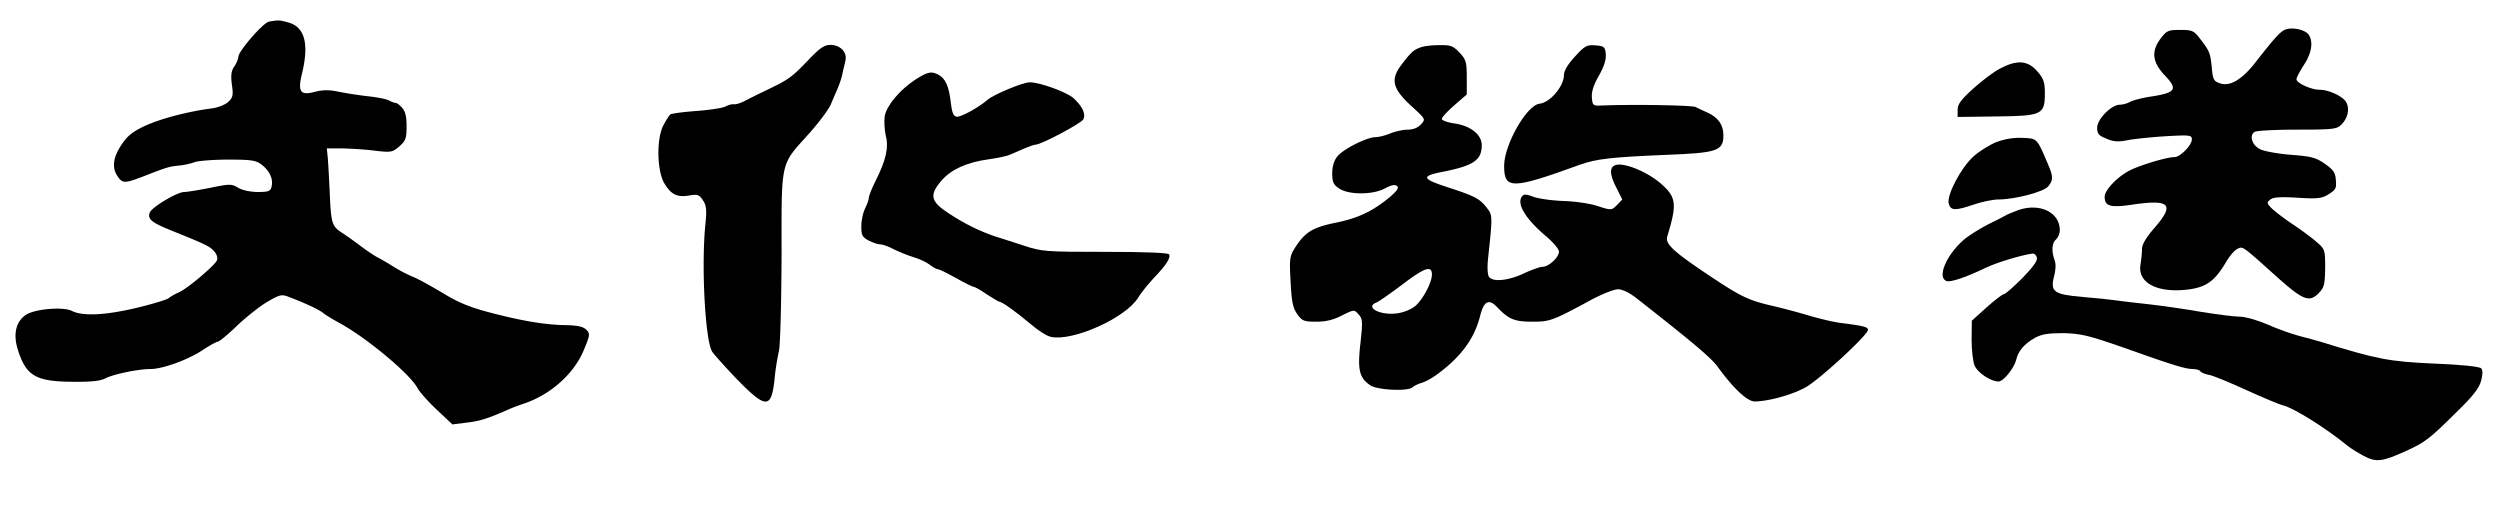
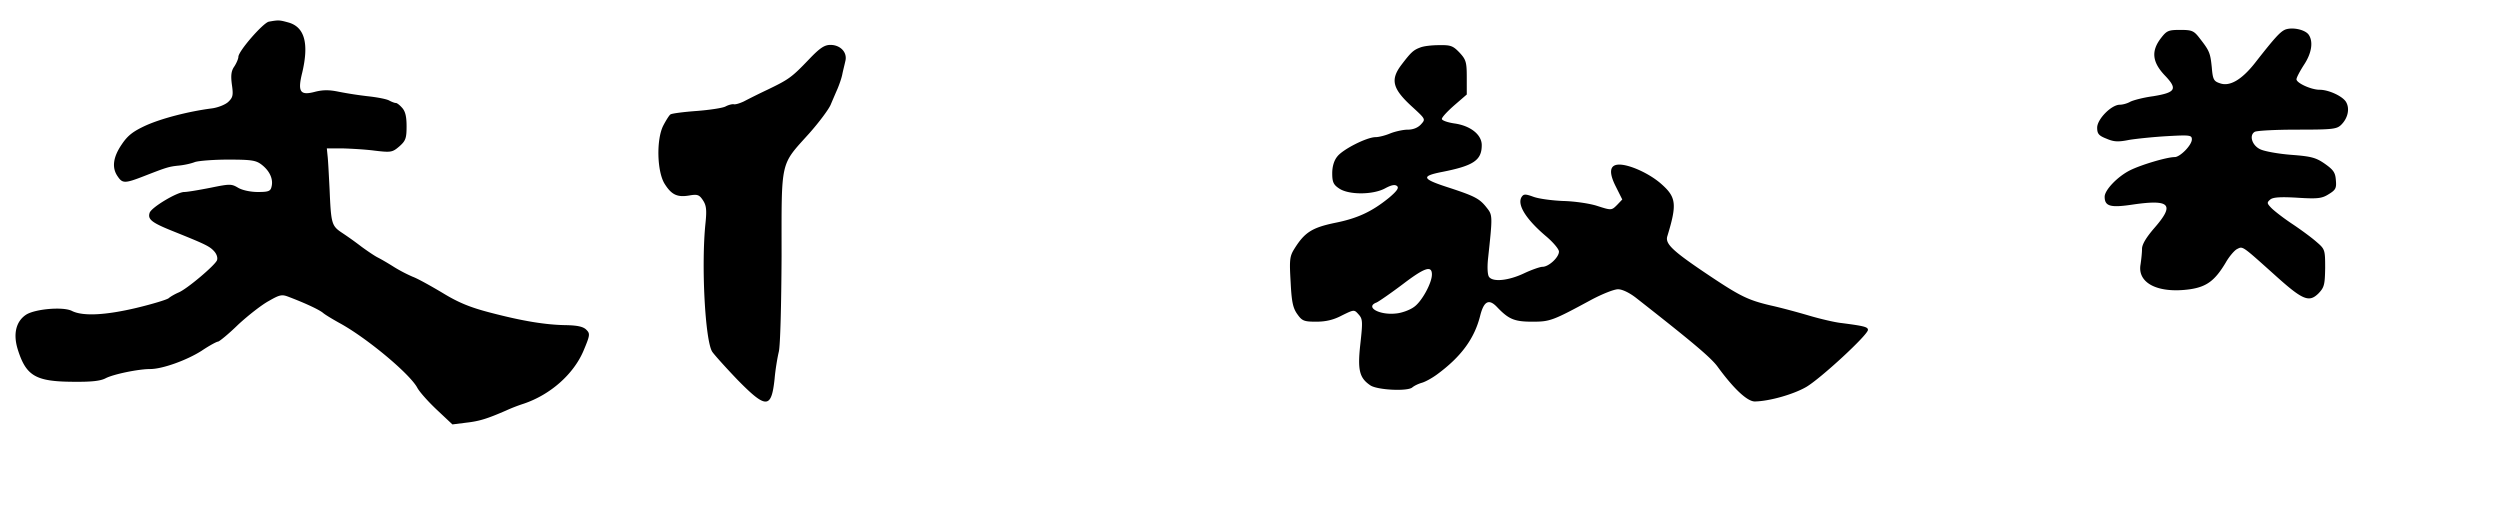
<svg xmlns="http://www.w3.org/2000/svg" width="300px" height="62px" viewBox="0 0 299 62">
  <path d="M31.754 2.602c-.688.152-3.649 3.53-3.649 4.222 0 .207-.207.715-.476 1.137-.39.539-.45 1.105-.3 2.21.179 1.259.12 1.528-.45 2.067-.36.328-1.254.688-2.031.778-2.723.359-5.891 1.168-7.836 2.035-1.555.719-2.18 1.199-2.899 2.273-1.047 1.528-1.226 2.813-.48 3.86.57.84.867.84 3.172-.059 2.691-1.047 2.96-1.137 4.183-1.258.598-.058 1.438-.238 1.887-.418.418-.148 2.242-.297 4.004-.297 2.84 0 3.351.09 4.039.625.957.75 1.402 1.739 1.164 2.637-.117.535-.387.625-1.645.625-.867 0-1.851-.207-2.363-.508-.804-.476-.984-.476-3.316 0-1.375.27-2.781.508-3.14.508-.868 0-3.919 1.828-4.157 2.484-.27.809.238 1.2 2.93 2.274 3.797 1.527 4.277 1.765 4.816 2.367.297.328.445.777.328 1.074-.238.598-3.59 3.442-4.605 3.86-.418.18-.957.48-1.196.691-.238.18-2.004.715-3.886 1.164-3.68.871-6.399 1.02-7.715.36-1.047-.54-4.426-.239-5.5.449-1.227.808-1.586 2.336-.988 4.218.988 3.114 2.12 3.801 6.546 3.833 2.243.027 3.352-.09 3.977-.418.898-.48 3.918-1.11 5.352-1.11 1.468 0 4.367-1.047 6.16-2.183.93-.63 1.824-1.106 1.972-1.106.153 0 1.258-.898 2.422-2.035 1.2-1.11 2.844-2.395 3.68-2.844 1.344-.777 1.586-.808 2.422-.48 2.12.808 3.676 1.558 4.097 1.918.239.207 1.133.746 1.942 1.195 3.258 1.766 8.46 6.105 9.36 7.781.269.508 1.343 1.703 2.362 2.66l1.852 1.739 1.676-.211c1.586-.18 2.512-.477 4.785-1.465a20 20 0 0 1 2.09-.809c3.2-1.078 5.98-3.53 7.176-6.343.808-1.914.808-2.067.332-2.543-.36-.36-1.047-.508-2.364-.54-2.48-.03-5.234-.48-9.12-1.496-2.423-.628-3.825-1.195-5.739-2.363-1.406-.84-3.02-1.738-3.59-1.945a18 18 0 0 1-2.242-1.168c-.656-.418-1.523-.926-1.941-1.137-.422-.21-1.29-.808-1.946-1.285a42 42 0 0 0-2.3-1.648c-1.317-.868-1.376-1.075-1.555-5.235-.09-1.738-.18-3.562-.242-4.039l-.09-.898h1.797c.984.027 2.75.117 3.914.27 2.004.238 2.156.206 2.992-.509.746-.66.867-.96.867-2.394 0-1.2-.148-1.828-.57-2.274-.297-.332-.625-.57-.746-.539-.09 0-.45-.12-.778-.3s-1.465-.391-2.543-.508a47 47 0 0 1-3.496-.54c-1.136-.238-1.883-.238-2.84 0-1.796.481-2.125.032-1.554-2.273.836-3.531.297-5.508-1.676-6.047-1.078-.296-1.168-.296-2.332-.09M273.703 3.563c-.598.269-1.254.984-3.617 4.007-1.582 2.004-3.02 2.844-4.184 2.426-.75-.242-.867-.45-.988-1.918-.18-1.734-.27-1.973-1.465-3.5-.687-.898-.926-.988-2.332-.988s-1.613.09-2.305.988c-1.195 1.555-1.042 2.871.45 4.457 1.586 1.649 1.347 2.067-1.403 2.516-1.136.148-2.363.476-2.722.656-.36.211-.926.36-1.254.36-1.02 0-2.723 1.738-2.723 2.753 0 .72.18.957 1.106 1.317.898.39 1.406.418 2.75.148.93-.148 2.992-.36 4.605-.45 2.66-.148 2.902-.116 2.902.392 0 .687-1.406 2.125-2.066 2.125-.926 0-4.035.925-5.352 1.585-1.492.747-3.046 2.364-3.046 3.172 0 1.168.714 1.348 3.468.926 4.395-.625 4.961 0 2.508 2.813-.984 1.14-1.492 1.976-1.492 2.515 0 .45-.09 1.285-.18 1.887-.39 2.242 2.121 3.5 5.95 2.96 2.003-.3 2.988-1.046 4.277-3.202.387-.688 1.015-1.434 1.344-1.613.718-.36.539-.48 4.515 3.082 3.38 3.05 4.125 3.351 5.262 2.242.687-.719.777-1.016.809-3.051 0-2.215-.032-2.273-1.047-3.145-.57-.507-1.914-1.496-2.993-2.21-1.074-.72-2.18-1.586-2.48-1.918-.477-.508-.477-.598-.059-.957.329-.27 1.227-.329 3.258-.208 2.422.149 2.93.09 3.738-.421.836-.508.958-.72.868-1.676-.059-.926-.301-1.254-1.317-1.973-1.074-.75-1.644-.898-4.035-1.078-1.555-.121-3.2-.418-3.707-.66-.988-.445-1.379-1.672-.687-2.094.207-.148 2.511-.27 5.109-.27 4.277 0 4.754-.058 5.293-.597.777-.777 1.02-1.883.598-2.664-.356-.715-2.09-1.524-3.2-1.524-1.015 0-2.78-.808-2.78-1.257 0-.211.421-.989.898-1.735.957-1.437 1.136-2.843.539-3.652-.48-.598-1.973-.899-2.813-.566M96.578 7.121c-2.062 2.156-2.394 2.395-4.933 3.621a87 87 0 0 0-2.903 1.438c-.449.207-.984.386-1.195.328-.207-.031-.656.09-.988.27-.329.179-1.883.417-3.465.538-1.586.118-2.992.297-3.14.418-.15.09-.54.72-.868 1.348-.836 1.676-.746 5.445.148 6.941.836 1.348 1.528 1.676 2.961 1.438 1.016-.18 1.227-.09 1.676.598.387.597.445 1.136.297 2.632-.54 4.997-.059 14.243.809 15.532.27.386 1.613 1.882 3.02 3.351 3.437 3.5 4.066 3.5 4.452-.09.09-1.078.332-2.547.512-3.293.176-.777.297-5.535.328-11.46 0-11.7-.21-10.801 3.316-14.723 1.168-1.317 2.332-2.871 2.575-3.442.238-.566.625-1.464.836-1.945.21-.508.476-1.254.566-1.734.09-.45.27-1.137.36-1.555.269-1.047-.598-1.945-1.794-1.945-.718 0-1.285.386-2.57 1.734M169.89 5.715c-.804.3-1.105.598-2.242 2.094-1.343 1.796-1.046 2.875 1.407 5.09 1.523 1.406 1.523 1.406.957 2.03-.36.391-.926.63-1.586.63-.54 0-1.492.21-2.094.449-.566.242-1.375.449-1.762.449-1.047 0-3.949 1.465-4.605 2.336-.387.477-.598 1.195-.598 2.004 0 1.047.149 1.375.836 1.824 1.137.777 4.067.777 5.531-.031.778-.418 1.2-.477 1.438-.238.207.21-.063.597-.988 1.378-2.063 1.676-3.797 2.48-6.52 3.02-2.719.57-3.617 1.137-4.844 3.113-.566.899-.597 1.348-.445 3.98.117 2.364.27 3.11.805 3.86.57.809.808.899 2.273.899 1.137 0 2.063-.211 3.078-.75 1.469-.72 1.469-.72 2.004-.118.48.536.508.836.211 3.5-.36 3.2-.121 4.13 1.227 5.028.867.539 4.394.718 4.992.238.238-.21.746-.45 1.168-.57.418-.117 1.222-.567 1.793-.985 2.898-2.125 4.515-4.308 5.203-7.093.445-1.735 1.047-2.036 2.031-.989 1.375 1.438 2.063 1.739 4.188 1.739 2.152 0 2.422-.09 7.175-2.664 1.254-.66 2.66-1.227 3.141-1.227.508 0 1.375.418 2.18 1.047 6.758 5.297 8.972 7.152 9.777 8.258 1.945 2.664 3.559 4.16 4.457 4.16 1.734-.031 4.606-.84 6.16-1.735 1.703-.988 7.414-6.254 7.414-6.855 0-.356-.48-.477-3.289-.836-.746-.09-2.422-.48-3.738-.867-1.316-.39-3.406-.957-4.633-1.227-2.664-.629-3.617-1.078-7.207-3.472-4.574-3.051-5.5-3.918-5.203-4.848 1.168-3.828 1.078-4.668-.719-6.254-1.375-1.227-3.765-2.332-5.05-2.332-1.168 0-1.286.926-.418 2.633l.777 1.555-.629.66c-.656.656-.688.656-2.363.117-.895-.297-2.75-.567-4.125-.598-1.348-.058-2.93-.27-3.559-.508-.988-.359-1.164-.328-1.406.032-.567.925.539 2.691 2.992 4.757.805.688 1.492 1.497 1.492 1.793 0 .688-1.222 1.825-1.972 1.825-.297 0-1.317.359-2.211.78-1.883.895-3.77 1.075-4.215.419-.18-.27-.211-1.168-.121-2.094.566-5.238.566-5.297-.149-6.195-.84-1.078-1.406-1.375-4.398-2.363-3.375-1.079-3.555-1.407-1.043-1.915 3.855-.75 4.844-1.406 4.844-3.234 0-1.254-1.348-2.332-3.29-2.602-.808-.12-1.496-.359-1.496-.539 0-.21.688-.93 1.497-1.644l1.492-1.29V9.306c0-1.856-.09-2.153-.867-2.992-.778-.81-1.047-.926-2.48-.895-.868 0-1.884.117-2.274.297m1.438 27.23c0 1.016-1.226 3.262-2.152 3.89-.48.36-1.465.72-2.125.778-2.031.239-3.797-.777-2.363-1.316.269-.121 1.707-1.11 3.171-2.215 2.602-1.977 3.47-2.273 3.47-1.137m0 0" style="stroke:none;fill-rule:nonzero;fill:#000;fill-opacity:1" />
-   <path d="M188.488 6.793c-.836.898-1.312 1.707-1.312 2.184 0 1.375-1.645 3.32-2.934 3.472-1.523.149-4.246 4.906-4.246 7.45 0 2.843.899 2.843 9.063-.122 1.972-.715 3.855-.925 10.406-1.195 6.156-.238 6.844-.48 6.844-2.363 0-1.258-.657-2.157-1.942-2.723-.48-.21-1.137-.508-1.406-.66-.418-.207-7.535-.328-11.152-.18-1.137.063-1.196.031-1.286-.926-.058-.687.18-1.496.836-2.632.63-1.11.899-1.977.836-2.606-.086-.867-.175-.957-1.222-1.047s-1.286.032-2.485 1.348M239.5 8.23c-.75.387-2.184 1.465-3.2 2.391-1.464 1.316-1.886 1.887-1.886 2.547v.867l4.606-.062c5.53-.059 5.863-.207 5.863-2.782 0-1.347-.153-1.765-.93-2.664-1.137-1.285-2.422-1.375-4.453-.297M109.402 9.516c-1.851 1.195-3.496 3.113-3.734 4.398-.09.57-.031 1.645.117 2.336.39 1.465.031 2.992-1.254 5.535-.418.836-.777 1.735-.777 1.973 0 .21-.211.808-.45 1.258-.238.48-.449 1.437-.449 2.125 0 1.105.122 1.316.899 1.734.476.238 1.074.45 1.375.45.27 0 .984.238 1.586.57.597.296 1.672.746 2.39.957.72.207 1.614.628 1.973.925.39.301.836.54.988.54.18 0 1.137.48 2.153 1.046 1.015.57 1.972 1.047 2.094 1.047.148 0 .867.39 1.582.899.75.48 1.437.898 1.527.898.328 0 2.062 1.258 3.766 2.691.867.75 1.945 1.438 2.421 1.528 2.633.57 8.97-2.274 10.465-4.7.328-.566 1.168-1.585 1.824-2.304 1.586-1.645 2.125-2.512 1.883-2.902-.117-.18-2.781-.297-7.652-.297-7.207 0-7.594-.032-9.777-.75-1.258-.418-2.782-.895-3.348-1.075-1.824-.601-3.68-1.496-5.594-2.753-2.273-1.47-2.422-2.247-.926-3.98 1.164-1.349 3.051-2.185 5.621-2.544 1.075-.148 2.211-.39 2.543-.539.329-.121 1.106-.48 1.73-.75.63-.266 1.259-.477 1.407-.477.66 0 5.442-2.543 5.711-3.023.328-.656-.09-1.555-1.195-2.574-.836-.715-4.008-1.883-5.23-1.883-.81 0-4.278 1.438-5.055 2.094-1.106.957-3.258 2.125-3.707 2.035-.418-.059-.57-.48-.72-1.734-.21-1.887-.628-2.844-1.464-3.293s-1.254-.391-2.723.539M239.05 17.055c-.808.332-2.062 1.11-2.722 1.707-1.523 1.375-3.226 4.636-2.988 5.656.238.867.746.898 3.05.117.958-.328 2.27-.598 2.9-.598 1.972 0 5.413-.898 5.98-1.554.628-.75.628-1.2.03-2.574-1.374-3.262-1.316-3.204-3.109-3.262-1.078-.059-2.183.148-3.14.508M241.742 25.195c-.48.18-1.105.418-1.347.54-.239.148-1.286.687-2.333 1.195-1.046.539-2.39 1.379-2.957 1.886-2.066 1.825-3.171 4.457-2.035 4.907.508.18 2.364-.45 4.785-1.618 1.317-.625 4.215-1.496 5.532-1.675.238-.028.476.18.539.511.09.36-.512 1.164-1.766 2.454-1.047 1.046-2.035 1.914-2.21 1.914-.153 0-1.11.718-2.067 1.586l-1.762 1.585-.031 2.215c0 1.227.148 2.664.36 3.172.359.867 1.945 1.914 2.87 1.914.598 0 1.883-1.613 2.121-2.601.243-1.047.93-1.887 2.243-2.633.84-.45 1.554-.57 3.441-.57 2.09.058 2.988.27 7.023 1.675 6.133 2.184 7.598 2.633 8.493 2.633.418 0 .808.121.898.27.09.148.54.328.984.418.48.062 2.485.898 4.516 1.828 2.035.926 4.04 1.765 4.457 1.855 1.317.328 5.203 2.782 7.715 4.844.328.27 1.195.809 1.914 1.2 1.523.808 2.21.718 5.082-.571 2.332-1.074 2.809-1.434 6.07-4.668 1.973-1.914 2.72-2.871 2.957-3.77.211-.836.211-1.285 0-1.496-.207-.207-2.539-.449-5.68-.566-5.41-.242-6.784-.512-13.632-2.633-.48-.152-1.645-.45-2.543-.691-.899-.239-2.602-.836-3.797-1.375-1.195-.508-2.633-.93-3.32-.93-.657 0-2.719-.266-4.574-.566-1.883-.329-4.754-.75-6.399-.93-1.644-.176-3.469-.387-4.035-.477-.57-.09-2.305-.27-3.828-.39-3.469-.297-3.918-.63-3.438-2.48.207-.782.239-1.497.059-1.946-.387-1.078-.328-2.066.18-2.484.238-.211.449-.688.449-1.11 0-2.12-2.363-3.289-4.934-2.422m0 0" style="stroke:none;fill-rule:nonzero;fill:#000;fill-opacity:1" />
</svg>